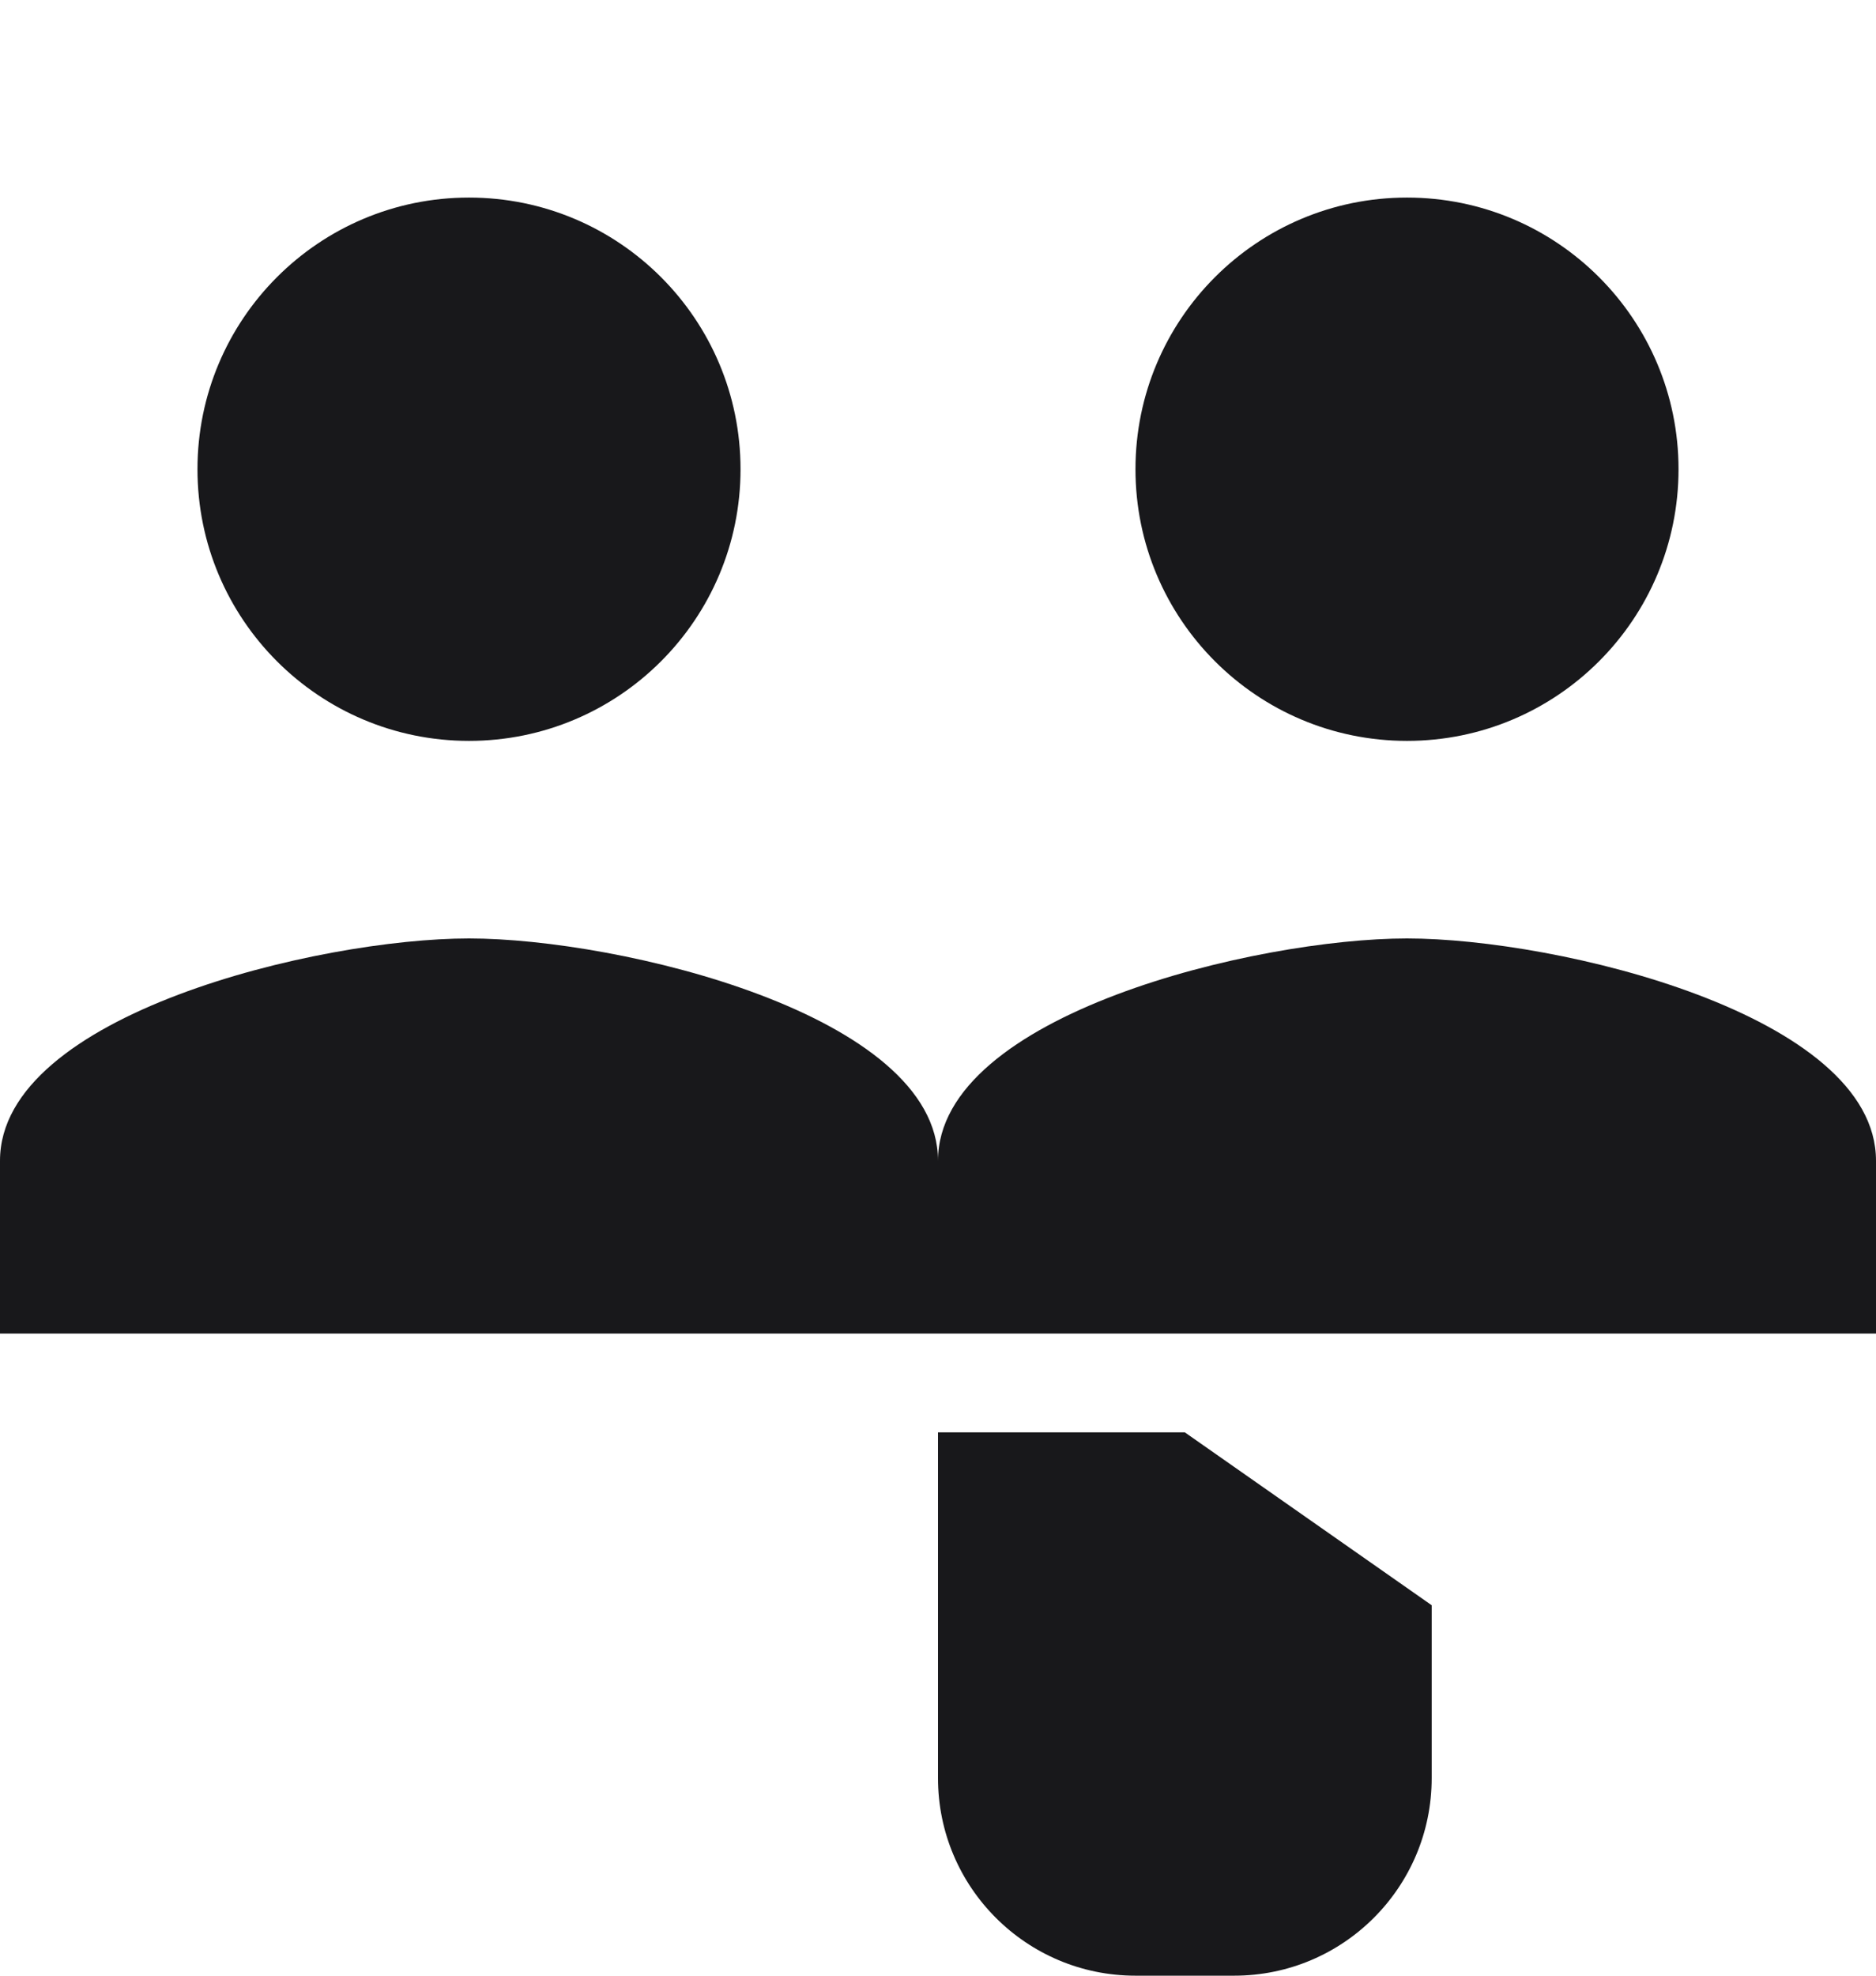
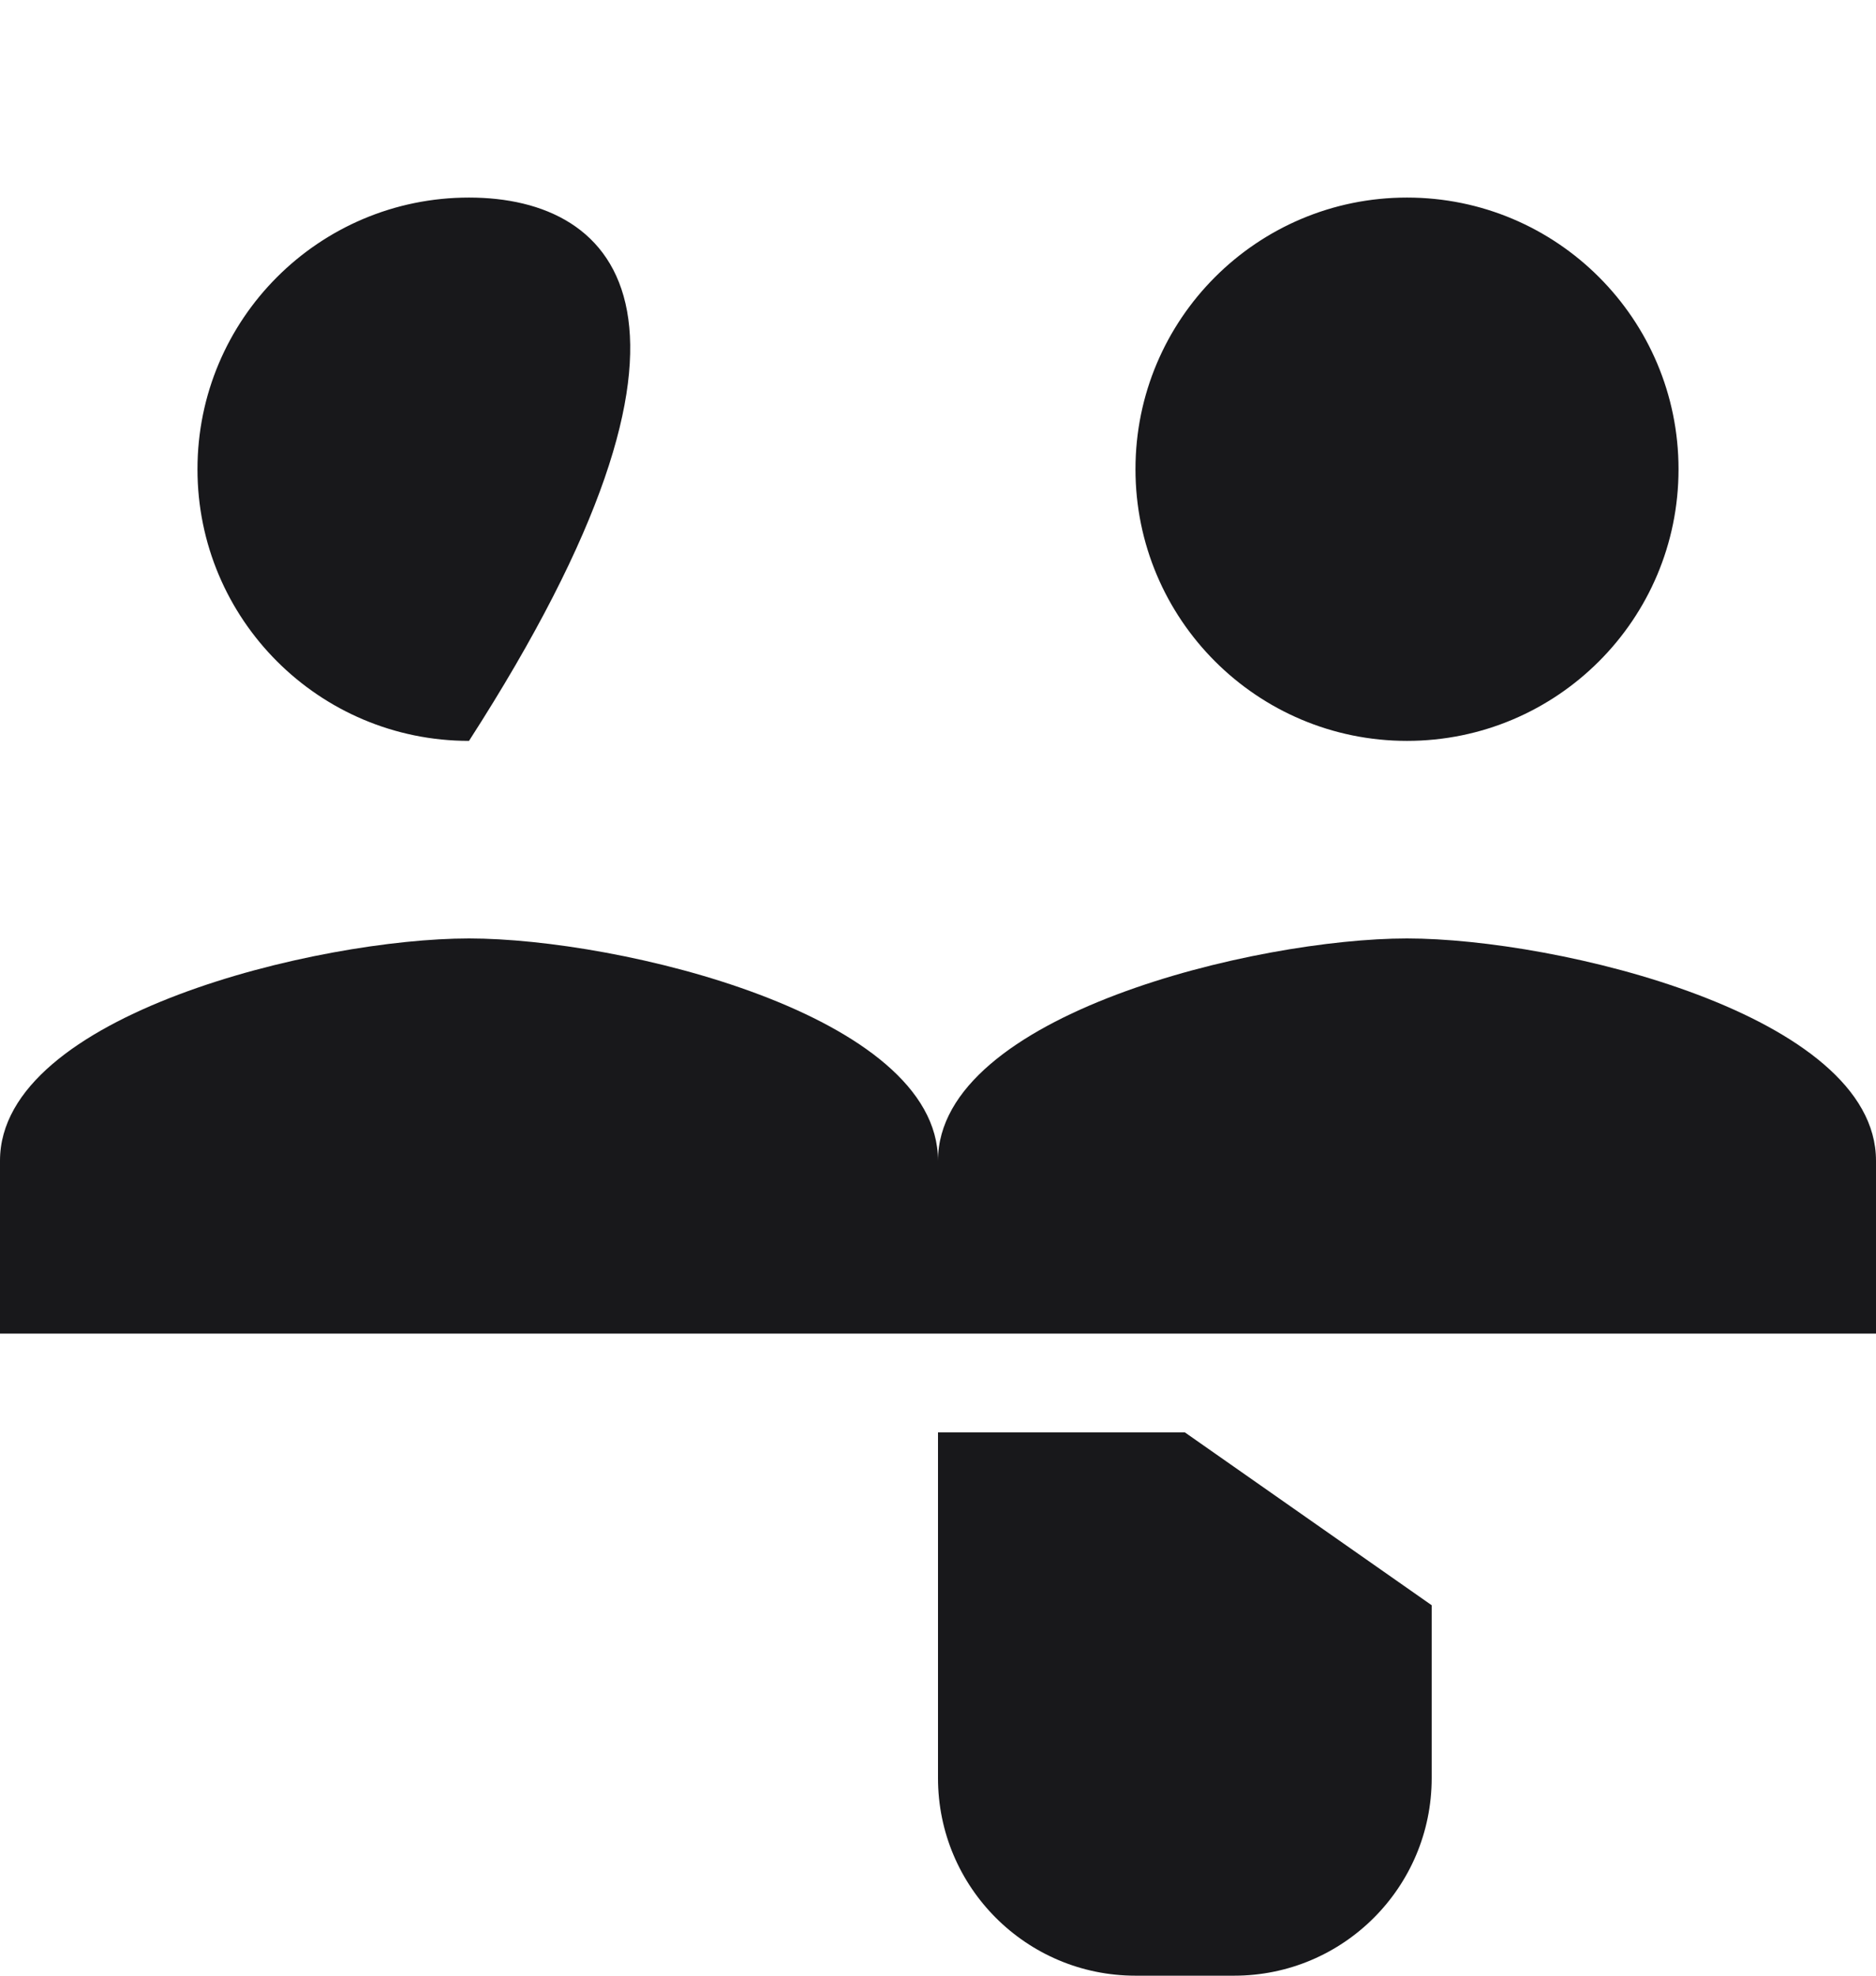
<svg xmlns="http://www.w3.org/2000/svg" width="38" height="40" viewBox="0 0 38 40" fill="none">
-   <path d="M28.5 15C31.538 15 34 12.538 34 9.5C34 6.462 31.538 4 28.5 4C25.462 4 23 6.462 23 9.5C23 12.538 25.462 15 28.5 15ZM9.5 15C12.538 15 15 12.538 15 9.5C15 6.462 12.538 4 9.5 4C6.462 4 4 6.462 4 9.5C4 12.538 6.462 15 9.5 15ZM9.5 19C6.462 19 0 20.538 0 23.5V27H19V23.5C19 20.538 12.538 19 9.5 19ZM28.5 19C25.462 19 19 20.538 19 23.5V27H38V23.5C38 20.538 31.538 19 28.5 19ZM19 29V36C19 38.209 20.791 40 23 40H25C27.209 40 29 38.209 29 36V32.5L24 29H19Z" fill="#18181B" />
+   <path d="M28.5 15C31.538 15 34 12.538 34 9.5C34 6.462 31.538 4 28.5 4C25.462 4 23 6.462 23 9.5C23 12.538 25.462 15 28.5 15ZM9.5 15C15 6.462 12.538 4 9.5 4C6.462 4 4 6.462 4 9.5C4 12.538 6.462 15 9.5 15ZM9.5 19C6.462 19 0 20.538 0 23.5V27H19V23.5C19 20.538 12.538 19 9.5 19ZM28.5 19C25.462 19 19 20.538 19 23.5V27H38V23.5C38 20.538 31.538 19 28.5 19ZM19 29V36C19 38.209 20.791 40 23 40H25C27.209 40 29 38.209 29 36V32.5L24 29H19Z" fill="#18181B" />
</svg>